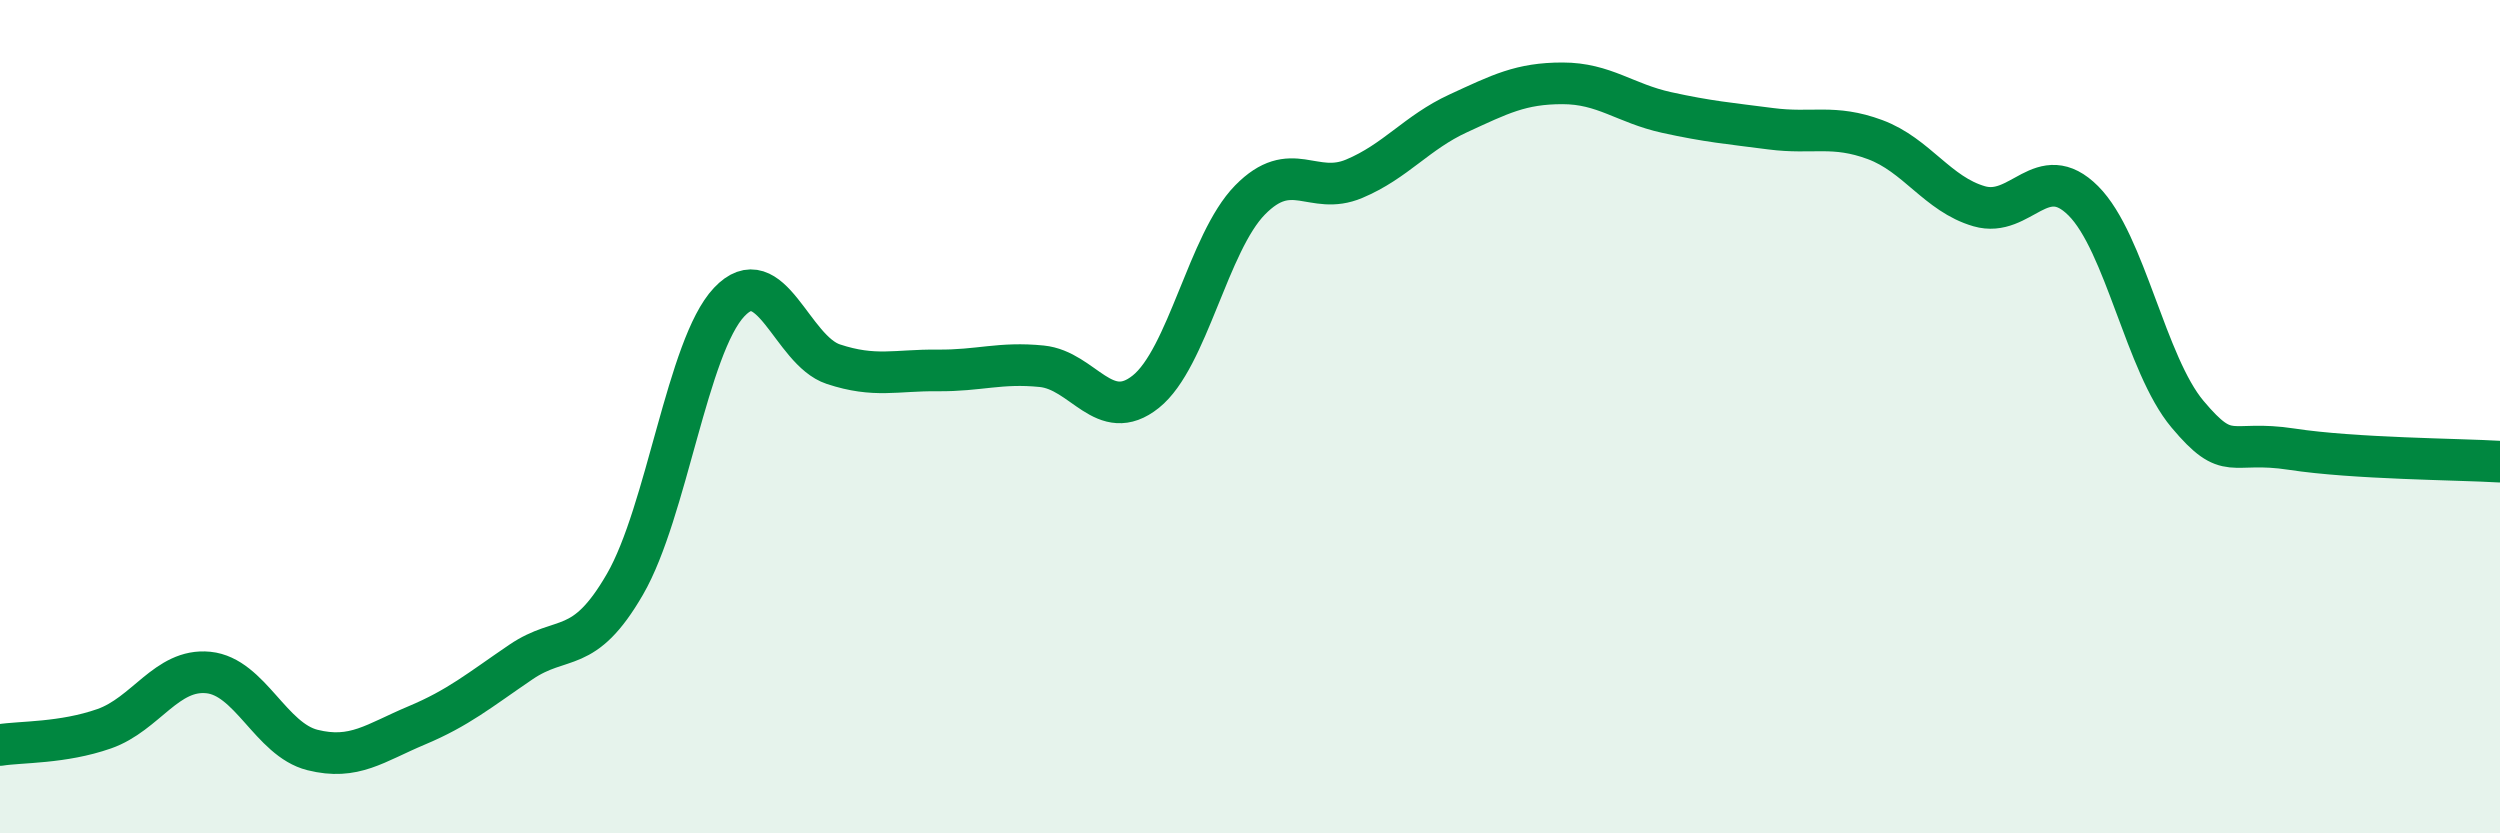
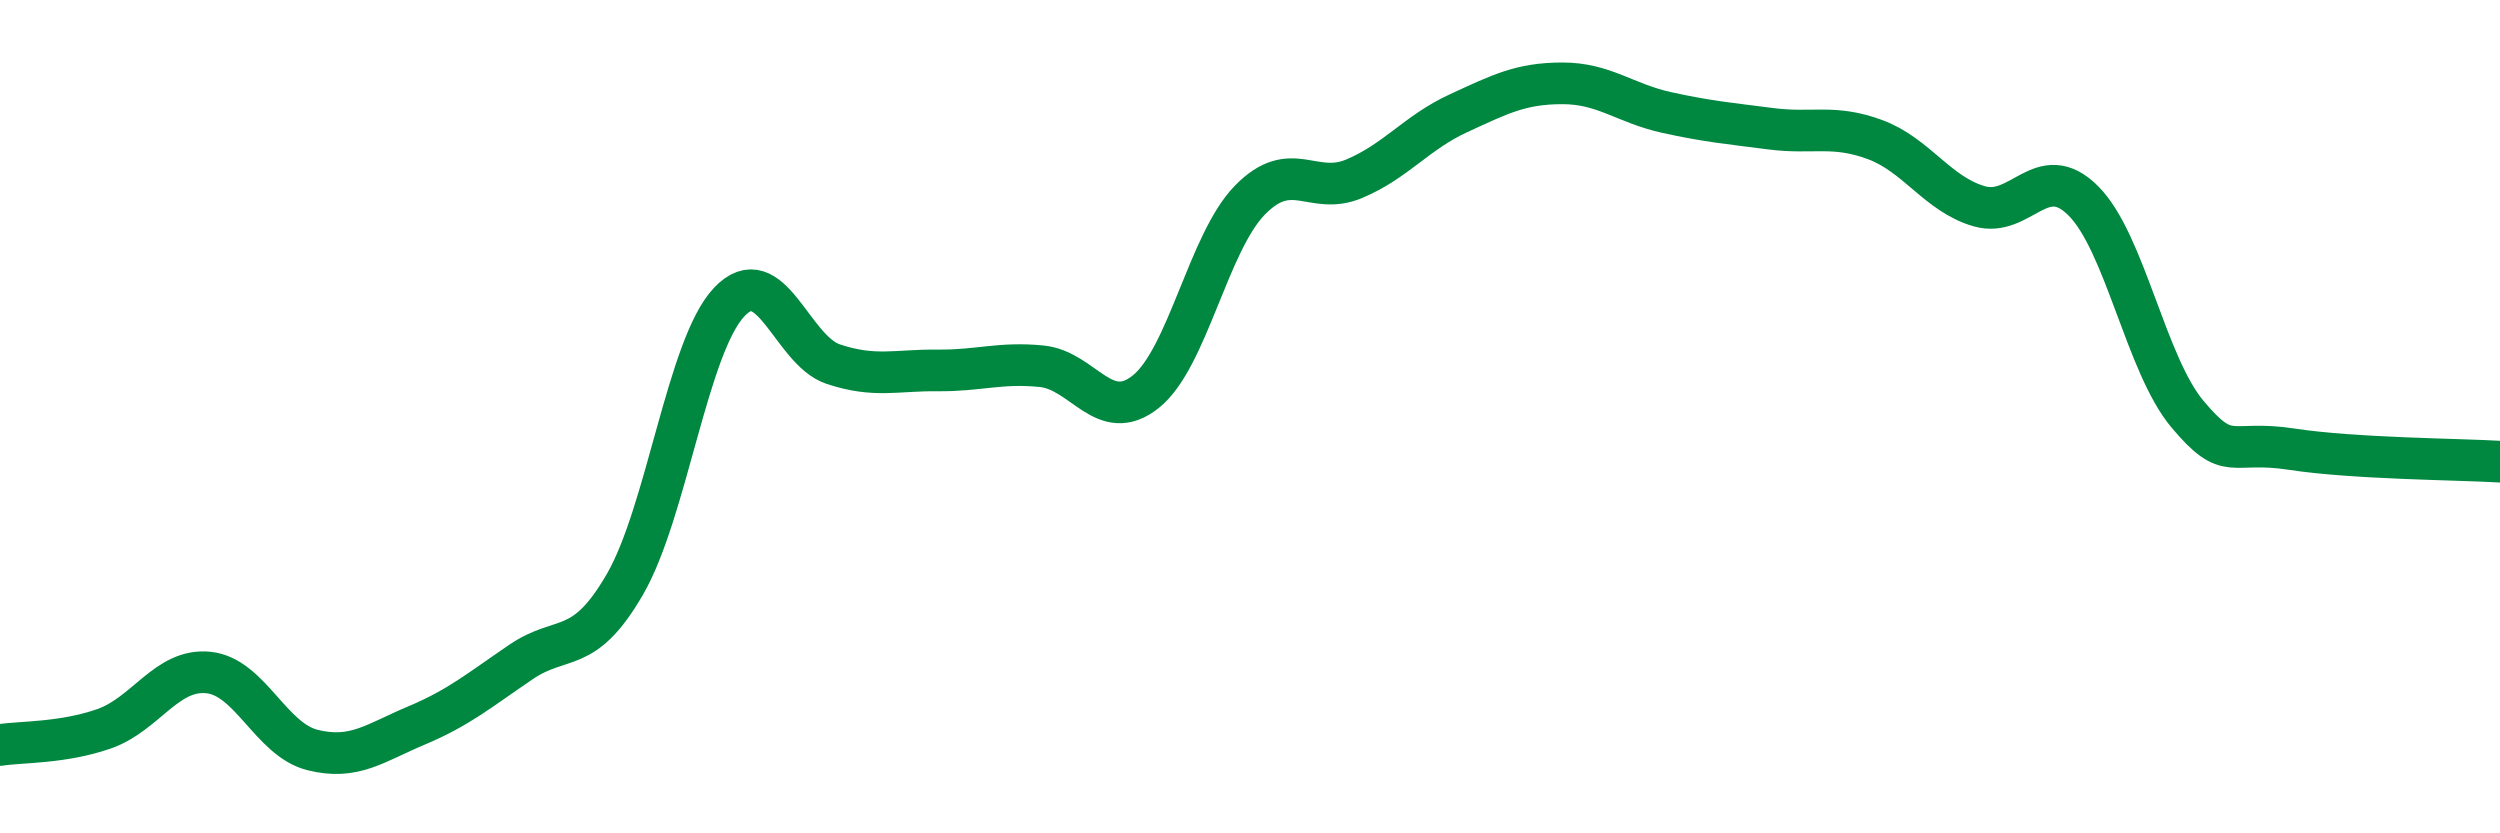
<svg xmlns="http://www.w3.org/2000/svg" width="60" height="20" viewBox="0 0 60 20">
-   <path d="M 0,17.88 C 0.5,17.8 1.5,17.84 2.5,17.49 C 3.5,17.14 4,16.04 5,16.14 C 6,16.24 6.5,17.75 7.5,18 C 8.5,18.25 9,17.83 10,17.41 C 11,16.99 11.5,16.57 12.5,15.89 C 13.5,15.21 14,15.75 15,14.02 C 16,12.29 16.5,8.31 17.5,7.25 C 18.5,6.19 19,8.41 20,8.74 C 21,9.07 21.5,8.88 22.5,8.89 C 23.5,8.9 24,8.69 25,8.79 C 26,8.89 26.5,10.2 27.5,9.4 C 28.5,8.6 29,5.82 30,4.8 C 31,3.78 31.5,4.71 32.5,4.29 C 33.5,3.87 34,3.18 35,2.72 C 36,2.26 36.5,2 37.5,2 C 38.5,2 39,2.48 40,2.7 C 41,2.92 41.5,2.96 42.5,3.09 C 43.5,3.22 44,2.98 45,3.35 C 46,3.72 46.5,4.66 47.5,4.95 C 48.5,5.24 49,3.82 50,4.82 C 51,5.82 51.5,8.75 52.5,9.94 C 53.5,11.13 53.5,10.55 55,10.78 C 56.5,11.01 59,11.02 60,11.08L60 20L0 20Z" fill="#008740" opacity="0.1" stroke-linecap="round" stroke-linejoin="round" />
  <path d="M 0,17.88 C 0.5,17.8 1.5,17.84 2.5,17.49 C 3.5,17.14 4,16.04 5,16.14 C 6,16.24 6.5,17.75 7.5,18 C 8.5,18.25 9,17.83 10,17.41 C 11,16.99 11.5,16.57 12.5,15.89 C 13.5,15.21 14,15.75 15,14.02 C 16,12.29 16.5,8.31 17.5,7.25 C 18.5,6.19 19,8.41 20,8.74 C 21,9.07 21.5,8.88 22.5,8.89 C 23.5,8.9 24,8.69 25,8.79 C 26,8.89 26.5,10.2 27.5,9.4 C 28.5,8.6 29,5.82 30,4.8 C 31,3.78 31.5,4.71 32.5,4.29 C 33.5,3.87 34,3.18 35,2.72 C 36,2.26 36.5,2 37.5,2 C 38.5,2 39,2.48 40,2.7 C 41,2.92 41.5,2.96 42.5,3.09 C 43.5,3.22 44,2.98 45,3.35 C 46,3.72 46.5,4.66 47.5,4.95 C 48.5,5.24 49,3.82 50,4.82 C 51,5.82 51.5,8.75 52.5,9.94 C 53.5,11.13 53.5,10.55 55,10.78 C 56.5,11.01 59,11.02 60,11.08" stroke="#008740" stroke-width="1" fill="none" stroke-linecap="round" stroke-linejoin="round" />
</svg>